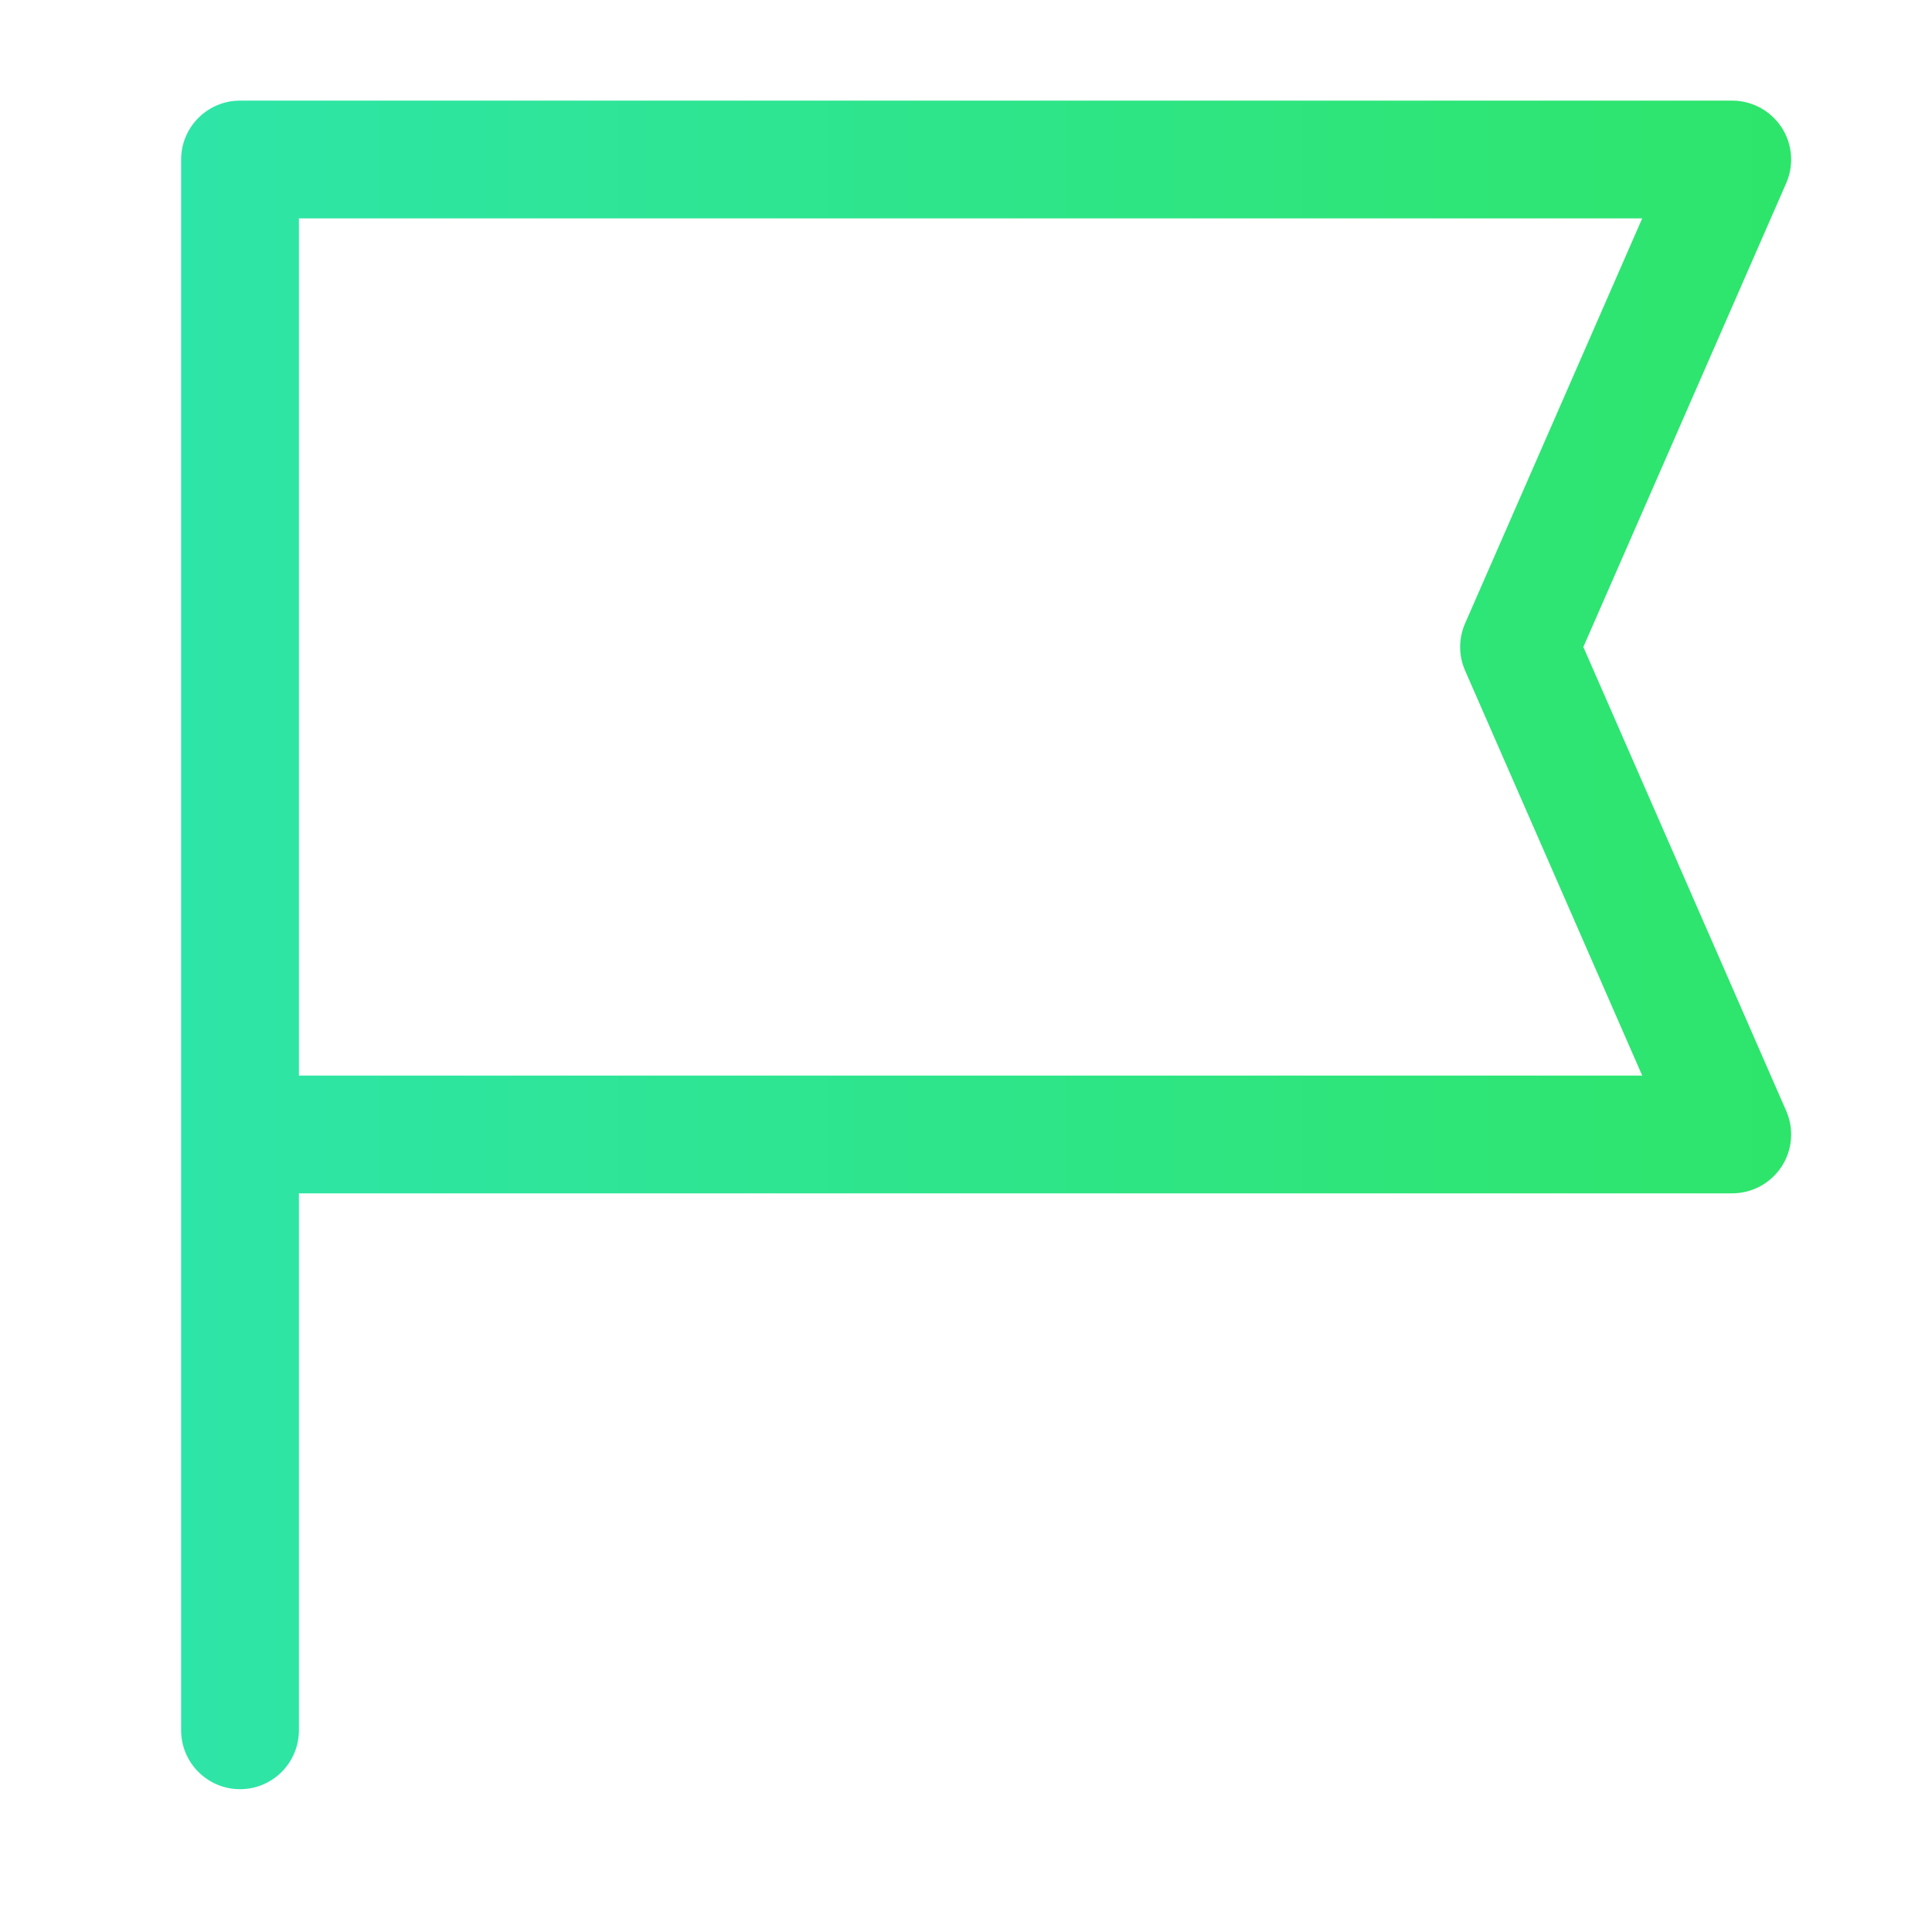
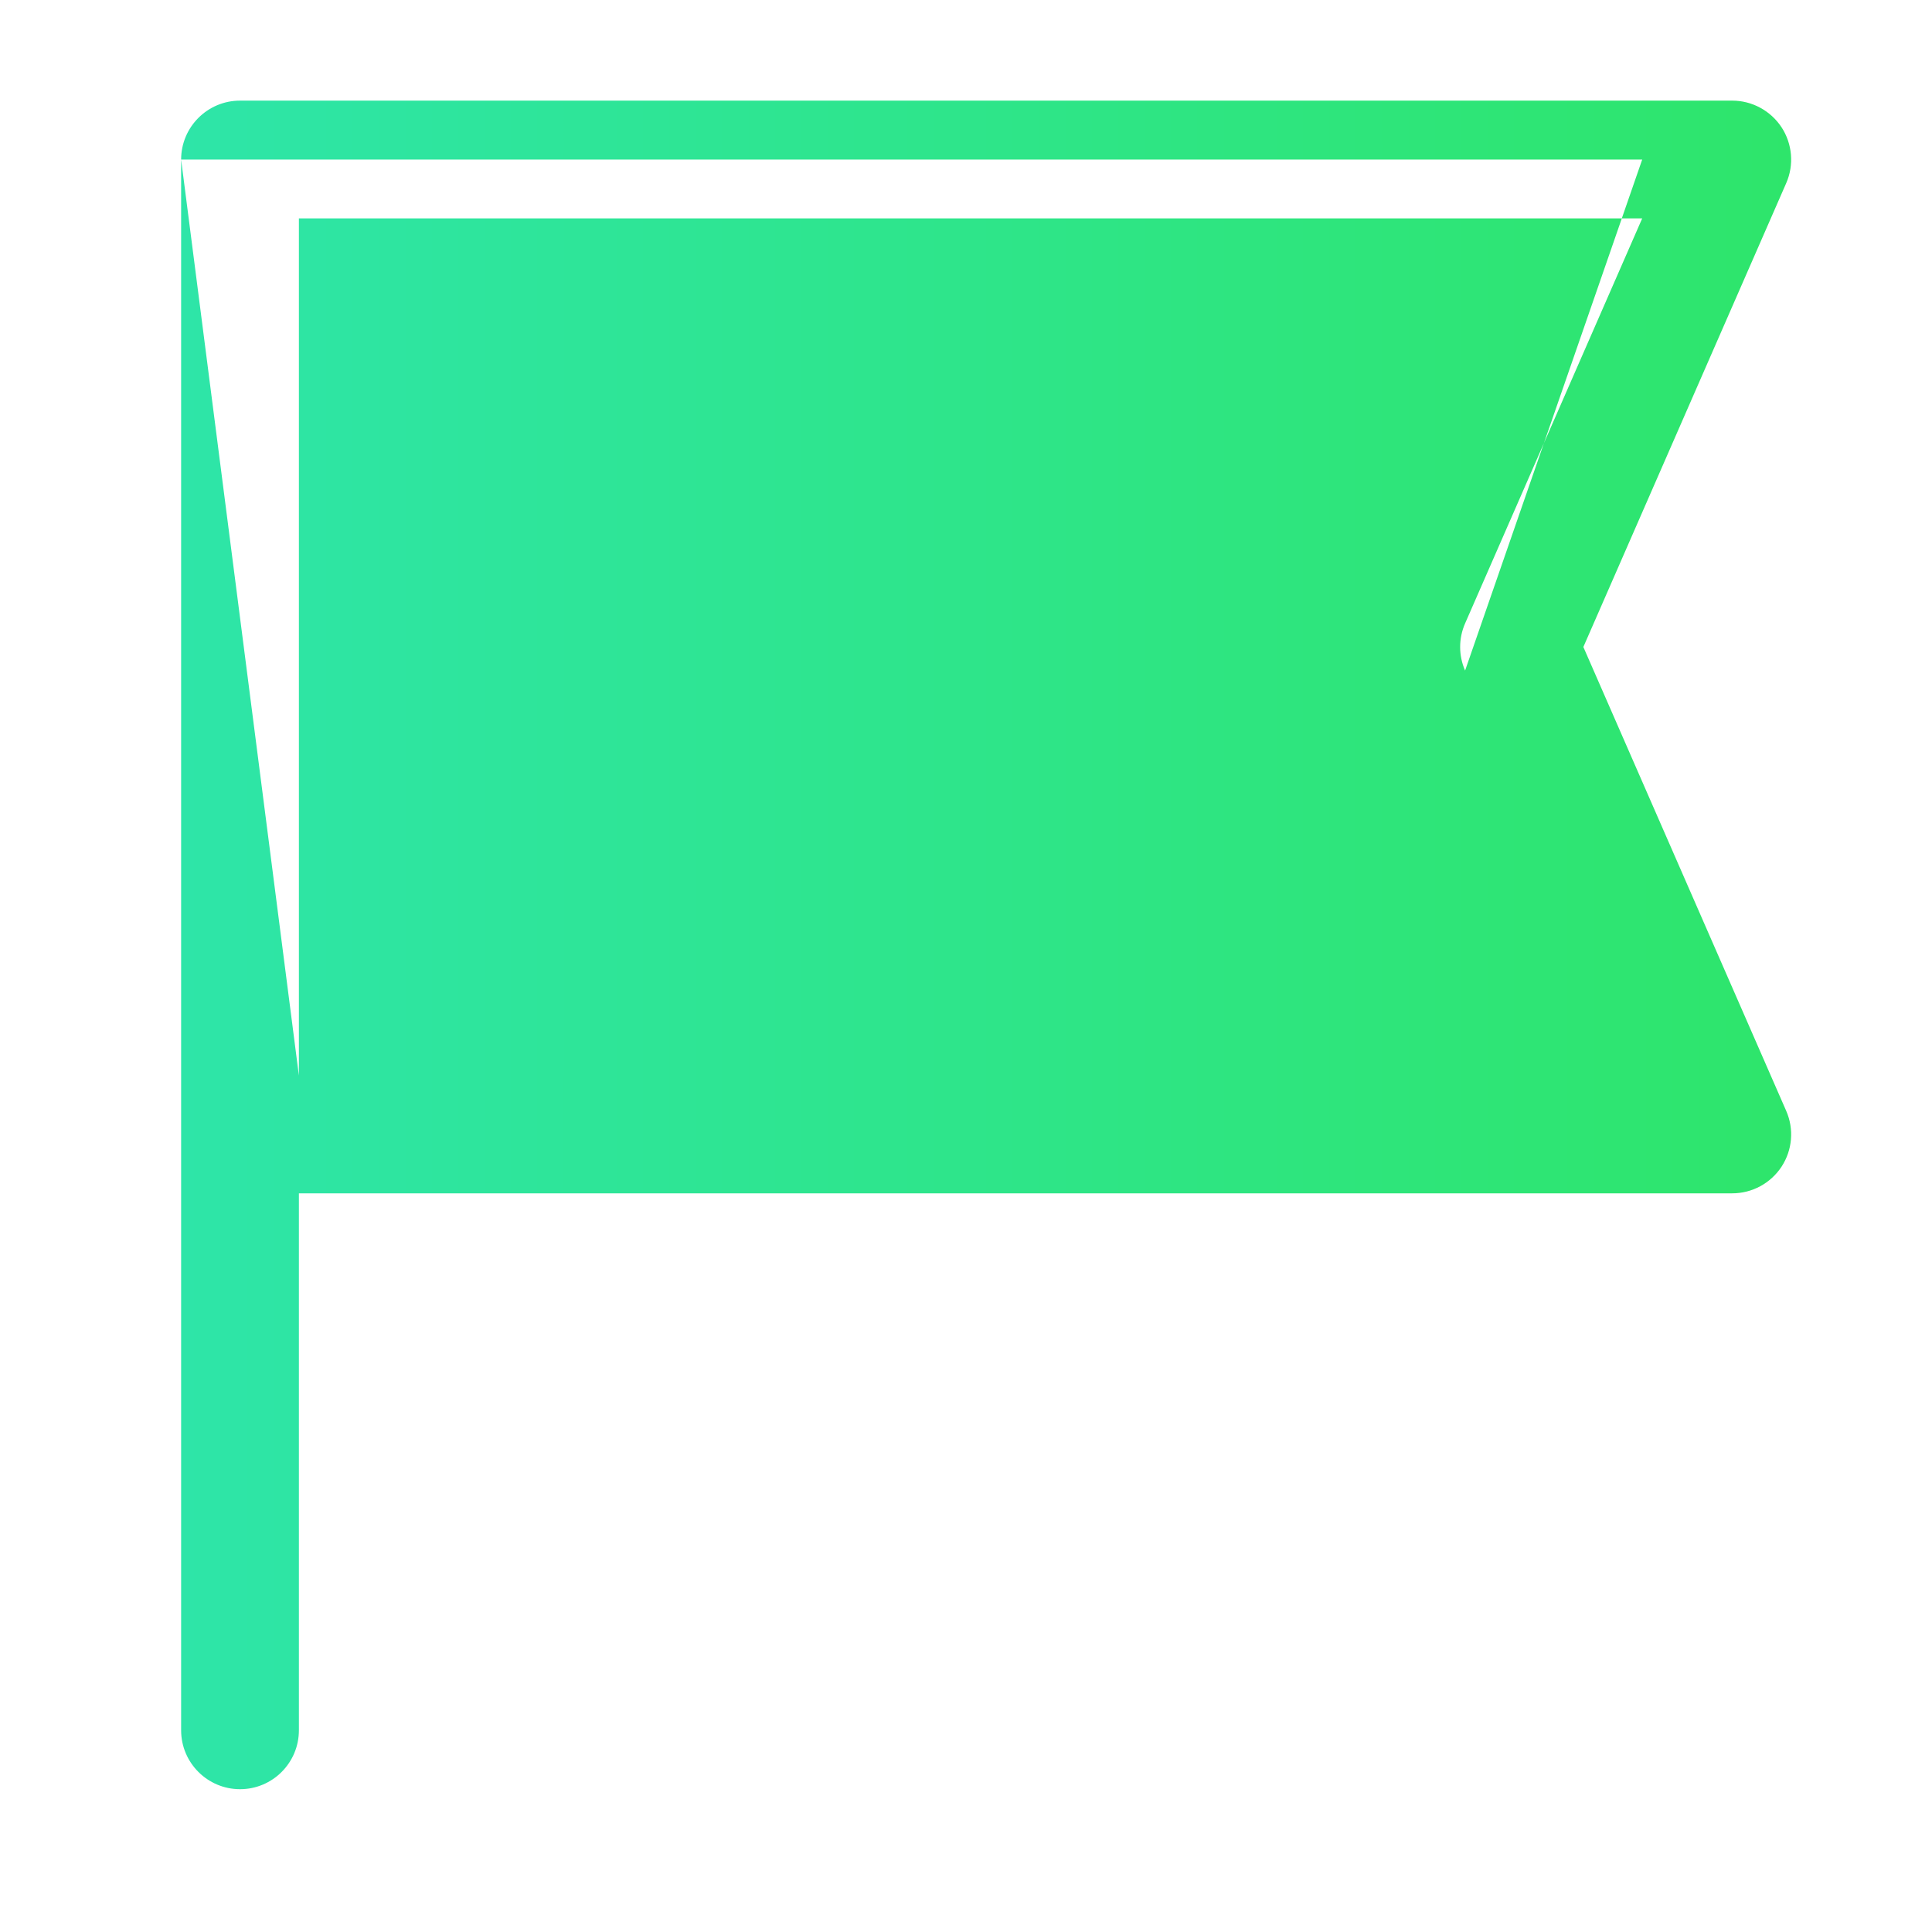
<svg xmlns="http://www.w3.org/2000/svg" width="24" height="24" viewBox="0 0 24 24" fill="none">
-   <path fill-rule="evenodd" clip-rule="evenodd" d="M2.25 1.982C2.25 1.578 2.578 1.25 2.982 1.25H21.518C21.765 1.25 21.995 1.375 22.131 1.581C22.266 1.788 22.288 2.049 22.189 2.275L19.669 8.037L22.189 13.8C22.288 14.026 22.266 14.287 22.131 14.493C21.995 14.7 21.765 14.824 21.518 14.824H3.713V21.494C3.713 21.898 3.386 22.226 2.982 22.226C2.578 22.226 2.25 21.898 2.25 21.494V1.982ZM3.713 13.361H20.4L18.2 8.33C18.118 8.143 18.118 7.931 18.2 7.744L20.4 2.713H3.713V13.361Z" fill="url(#paint0_linear)" />
+   <path fill-rule="evenodd" clip-rule="evenodd" d="M2.25 1.982C2.25 1.578 2.578 1.25 2.982 1.25H21.518C21.765 1.25 21.995 1.375 22.131 1.581C22.266 1.788 22.288 2.049 22.189 2.275L19.669 8.037L22.189 13.8C22.288 14.026 22.266 14.287 22.131 14.493C21.995 14.7 21.765 14.824 21.518 14.824H3.713V21.494C3.713 21.898 3.386 22.226 2.982 22.226C2.578 22.226 2.25 21.898 2.25 21.494V1.982ZH20.4L18.2 8.33C18.118 8.143 18.118 7.931 18.2 7.744L20.4 2.713H3.713V13.361Z" fill="url(#paint0_linear)" />
  <defs>
    <linearGradient id="paint0_linear" x1="2.25" y1="8.591" x2="22.25" y2="8.591" gradientUnits="userSpaceOnUse">
      <stop stop-color="#2EE5A8" />
      <stop offset="1" stop-color="#2EE56B" />
    </linearGradient>
  </defs>
</svg>